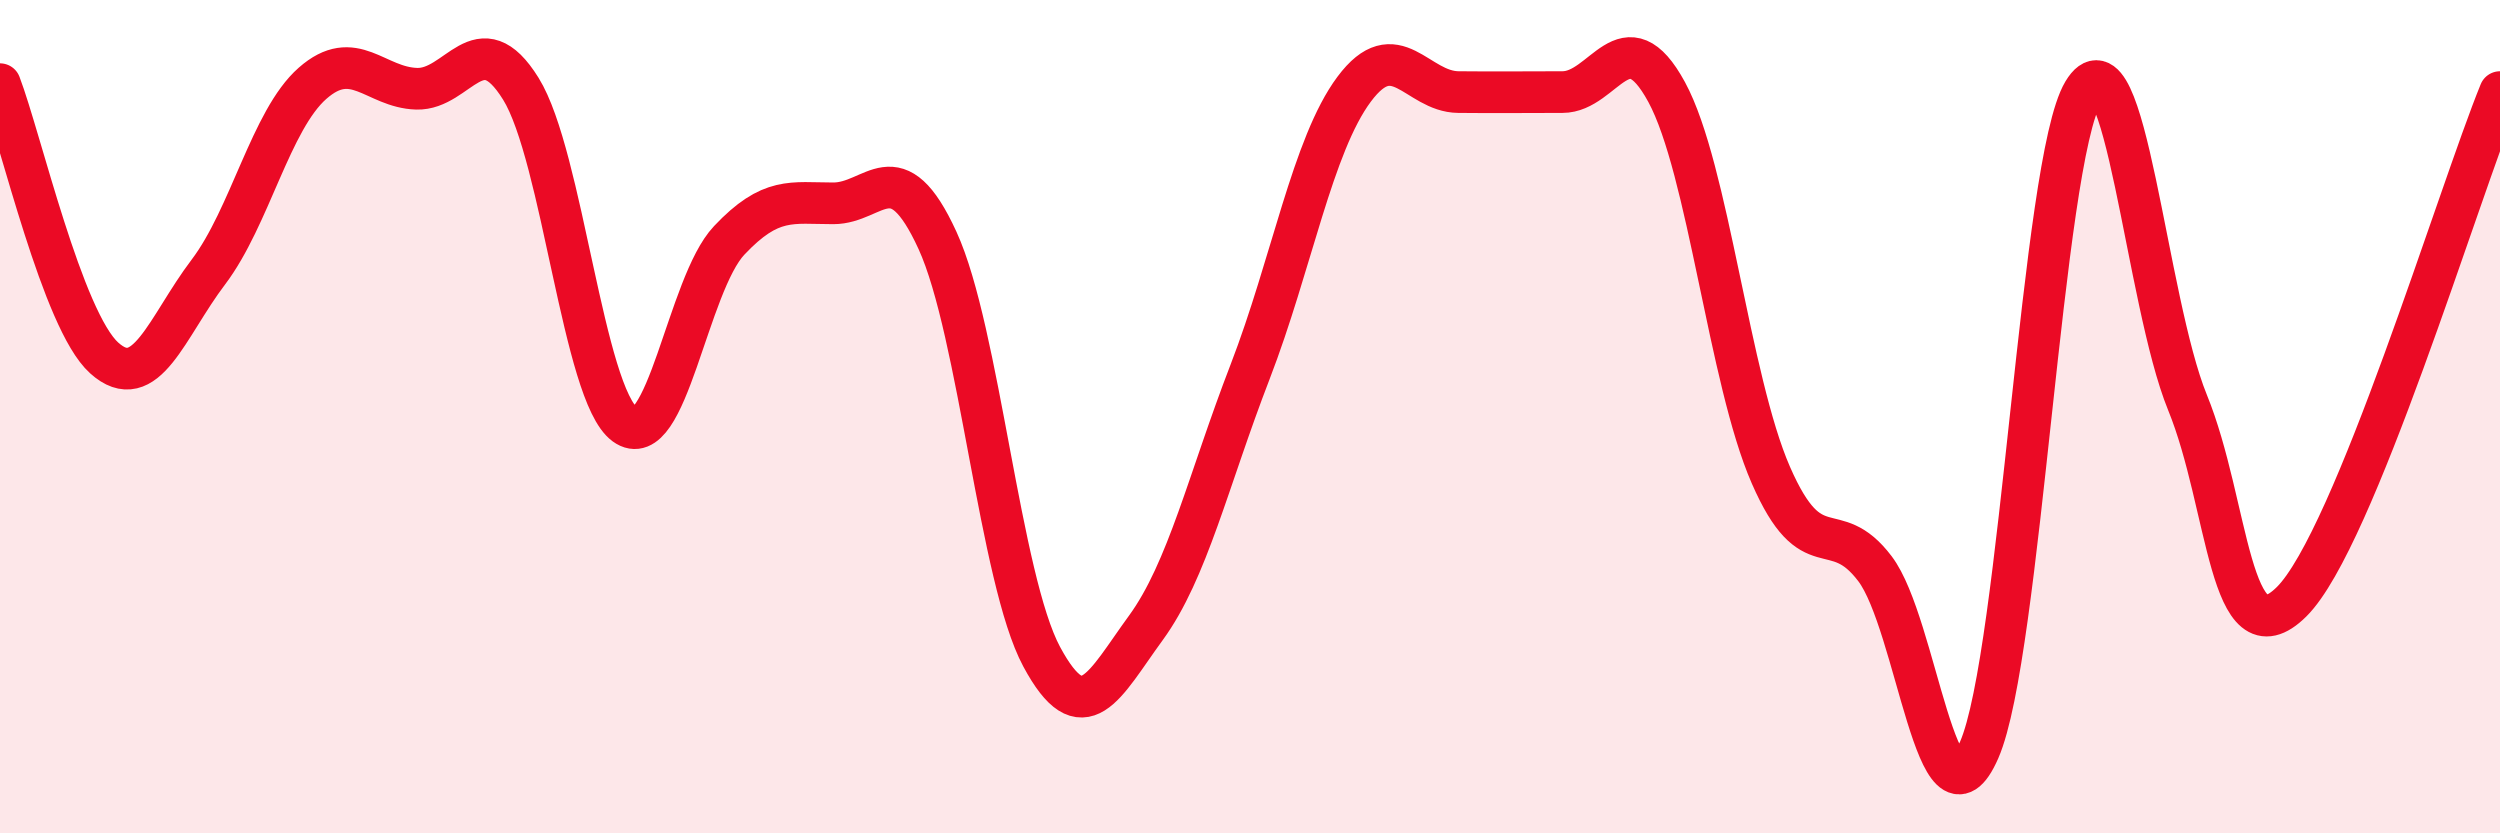
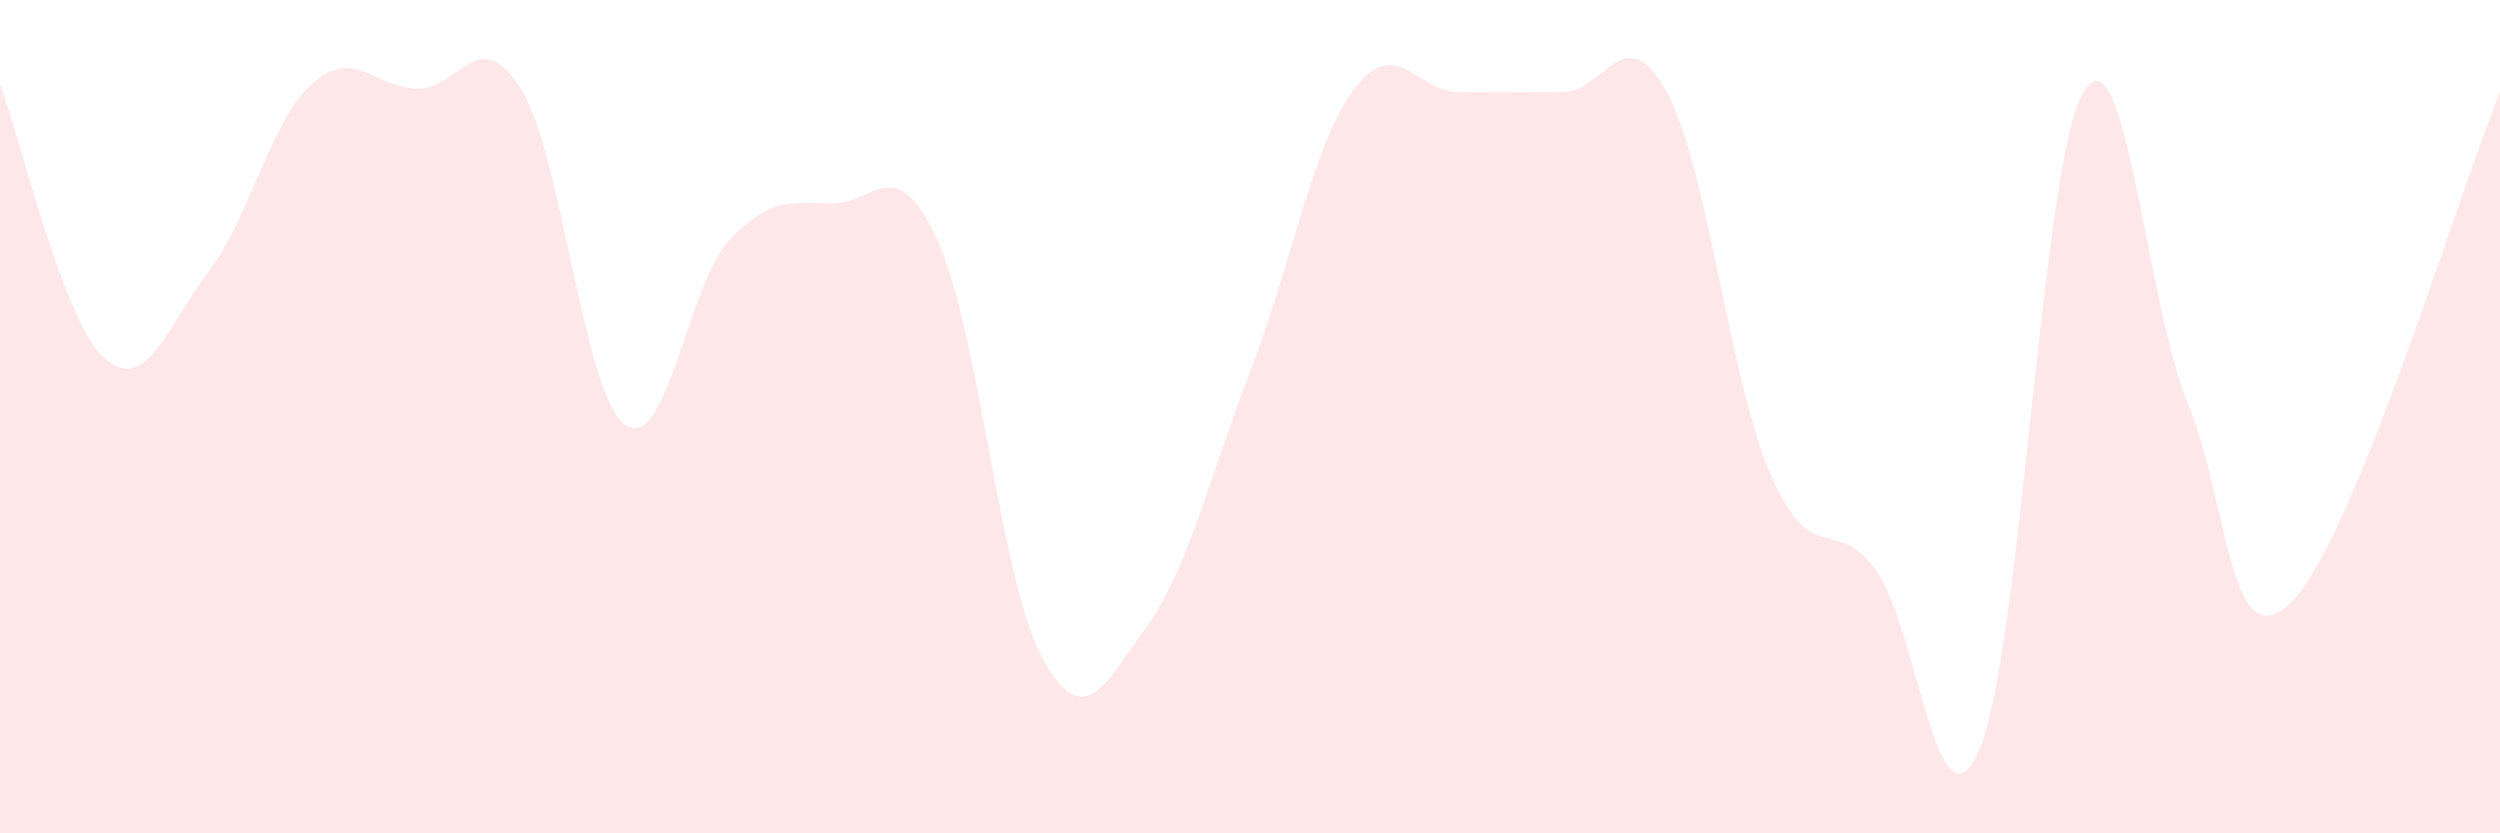
<svg xmlns="http://www.w3.org/2000/svg" width="60" height="20" viewBox="0 0 60 20">
  <path d="M 0,2.02 C 0.5,3.33 1.5,7.69 2.5,8.59 C 3.5,9.49 4,7.85 5,6.53 C 6,5.21 6.5,2.88 7.5,2 C 8.5,1.12 9,2.1 10,2.13 C 11,2.16 11.5,0.52 12.5,2.13 C 13.5,3.74 14,9.46 15,10.19 C 16,10.92 16.5,6.83 17.5,5.77 C 18.5,4.71 19,4.88 20,4.88 C 21,4.88 21.5,3.59 22.5,5.77 C 23.5,7.95 24,13.9 25,15.76 C 26,17.62 26.5,16.44 27.5,15.07 C 28.5,13.7 29,11.52 30,8.93 C 31,6.34 31.5,3.48 32.5,2.14 C 33.5,0.8 34,2.2 35,2.21 C 36,2.22 36.5,2.21 37.5,2.21 C 38.5,2.21 39,0.37 40,2.21 C 41,4.05 41.5,9.11 42.5,11.4 C 43.5,13.69 44,12.33 45,13.65 C 46,14.97 46.5,20.29 47.5,18 C 48.5,15.71 49,3.88 50,2.21 C 51,0.54 51.5,7.21 52.5,9.66 C 53.5,12.11 53.5,15.93 55,14.44 C 56.5,12.95 59,4.66 60,2.21L60 20L0 20Z" fill="#EB0A25" opacity="0.1" stroke-linecap="round" stroke-linejoin="round" />
-   <path d="M 0,2.02 C 0.5,3.33 1.5,7.69 2.5,8.59 C 3.5,9.49 4,7.85 5,6.53 C 6,5.21 6.5,2.88 7.5,2 C 8.5,1.12 9,2.1 10,2.13 C 11,2.16 11.5,0.52 12.5,2.13 C 13.5,3.74 14,9.46 15,10.19 C 16,10.92 16.5,6.83 17.5,5.77 C 18.5,4.71 19,4.88 20,4.88 C 21,4.88 21.5,3.59 22.5,5.77 C 23.5,7.95 24,13.9 25,15.76 C 26,17.62 26.5,16.44 27.5,15.07 C 28.5,13.7 29,11.52 30,8.93 C 31,6.34 31.5,3.48 32.5,2.14 C 33.5,0.8 34,2.2 35,2.21 C 36,2.22 36.5,2.21 37.5,2.21 C 38.5,2.21 39,0.37 40,2.21 C 41,4.05 41.5,9.11 42.5,11.4 C 43.5,13.69 44,12.33 45,13.65 C 46,14.97 46.5,20.29 47.5,18 C 48.5,15.71 49,3.88 50,2.21 C 51,0.54 51.5,7.21 52.5,9.66 C 53.5,12.11 53.5,15.93 55,14.44 C 56.5,12.95 59,4.66 60,2.21" stroke="#EB0A25" stroke-width="1" fill="none" stroke-linecap="round" stroke-linejoin="round" />
</svg>